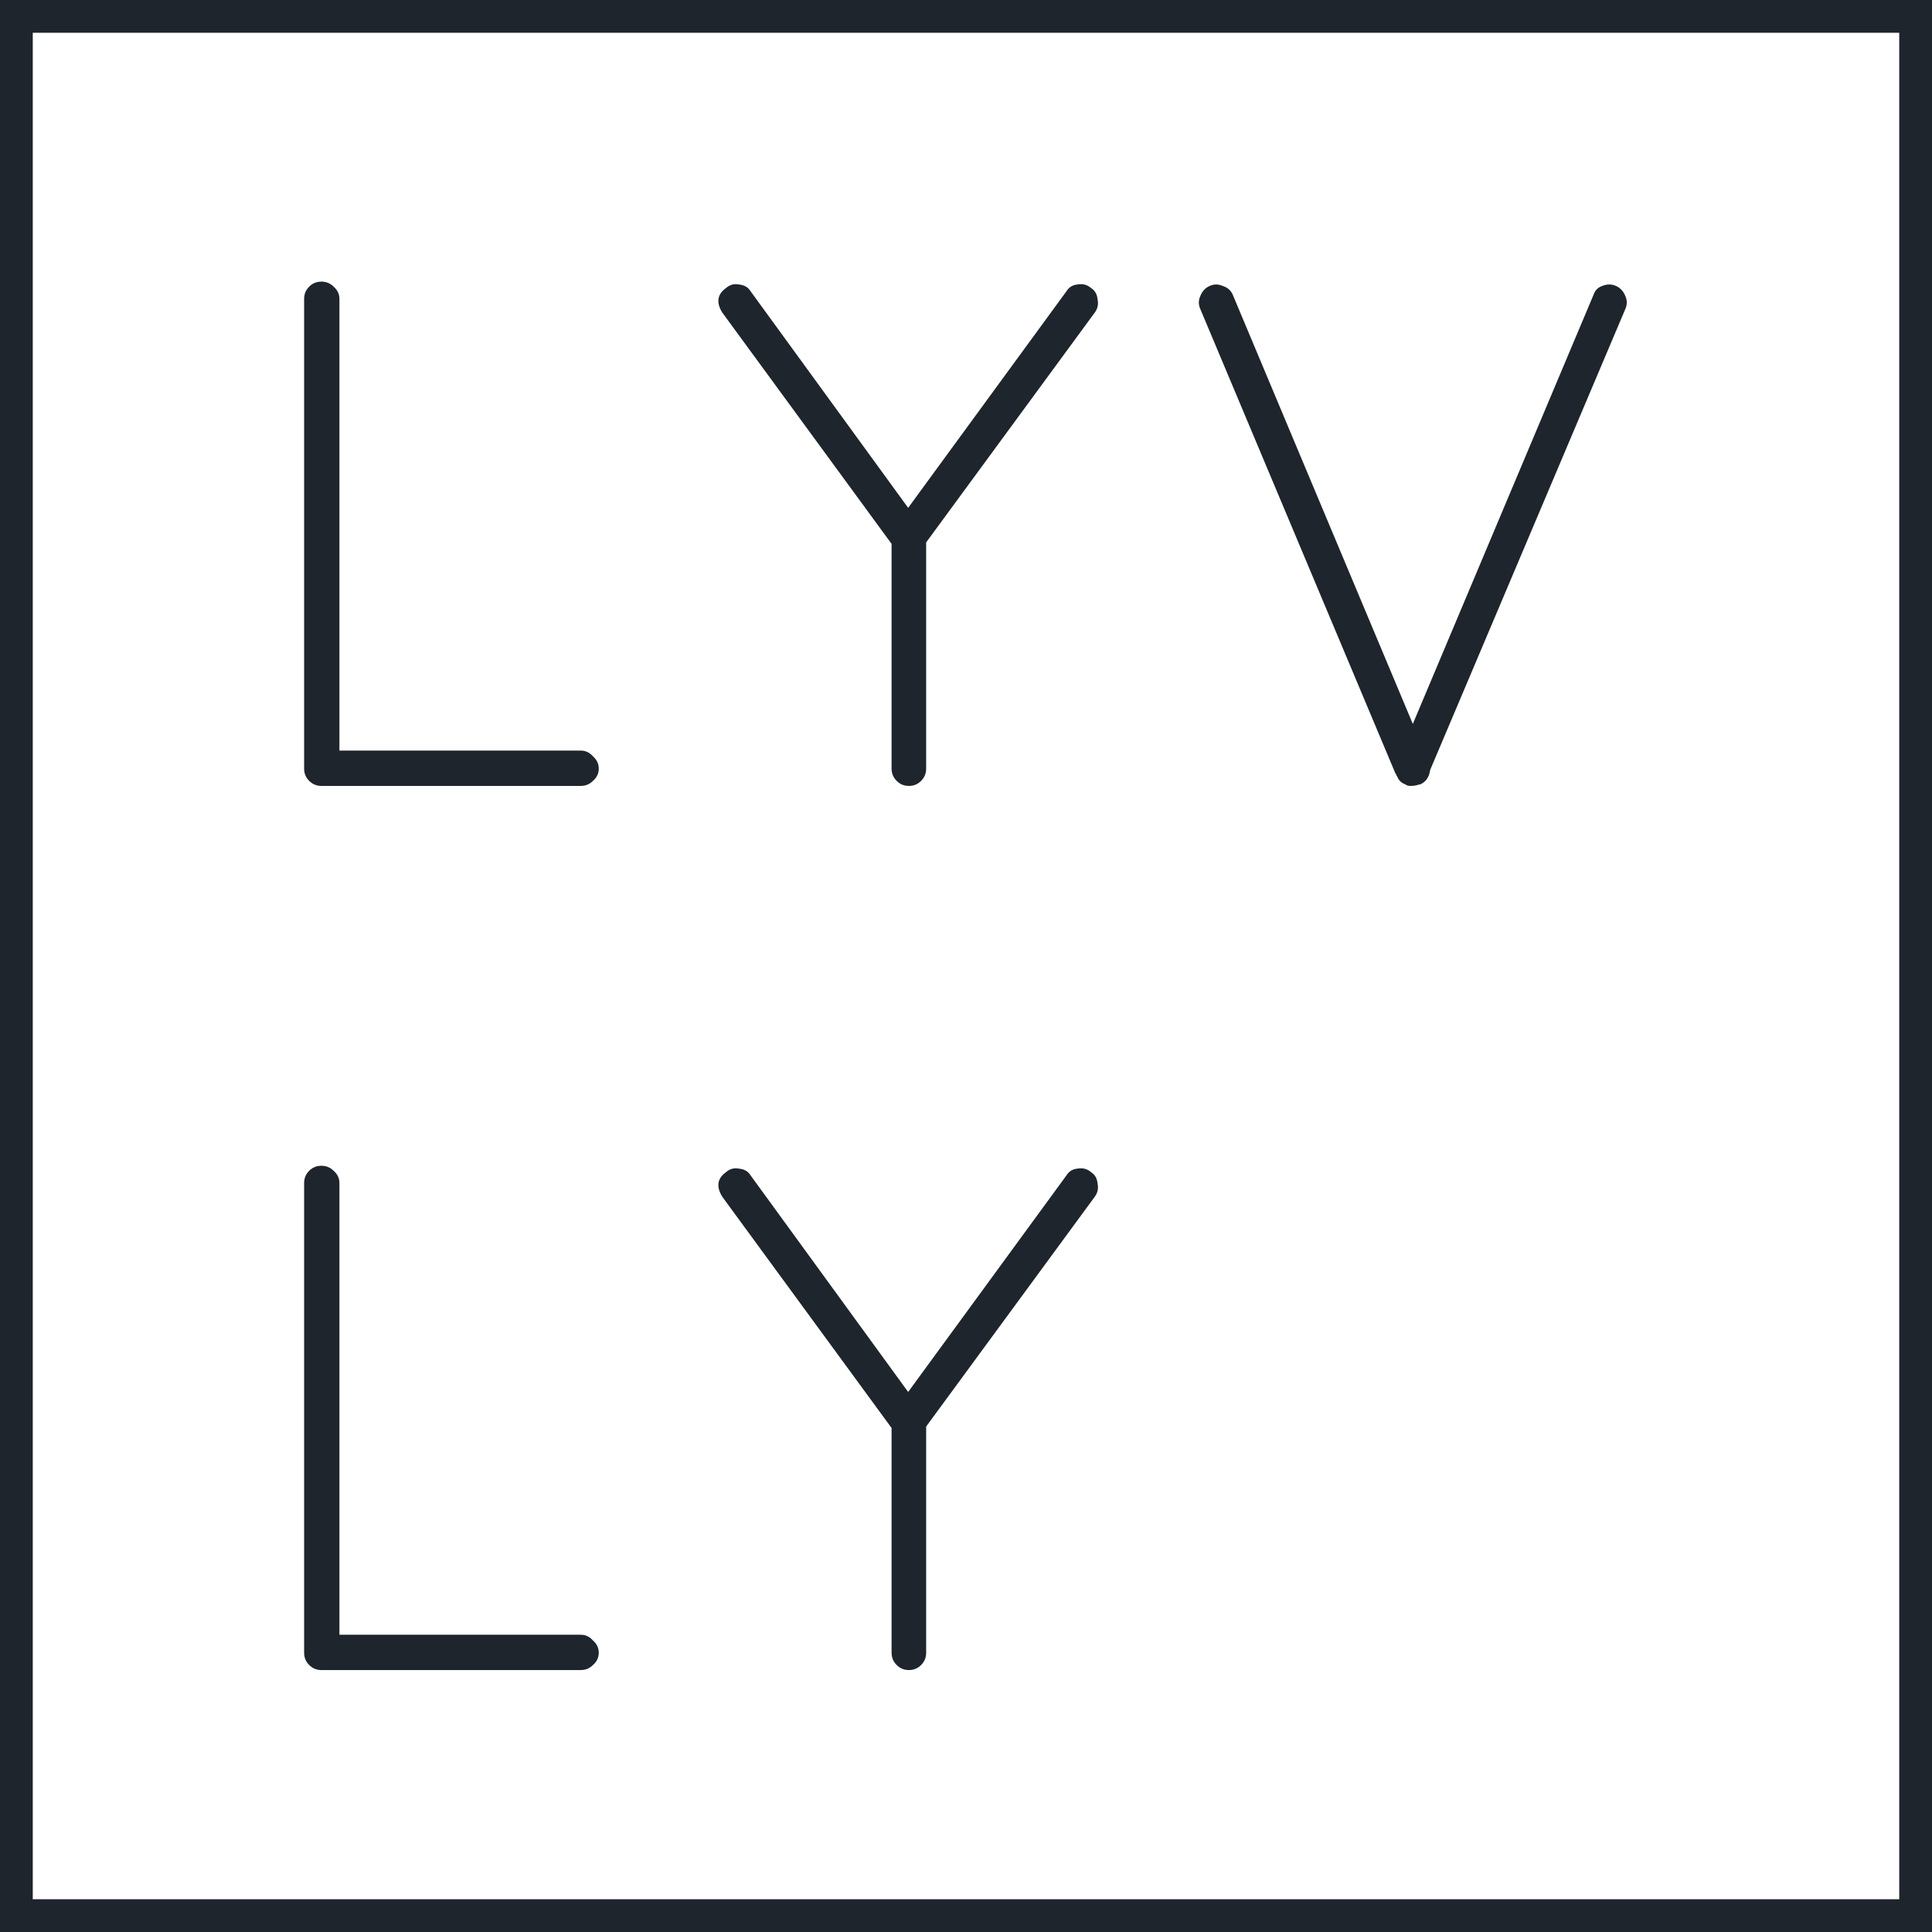
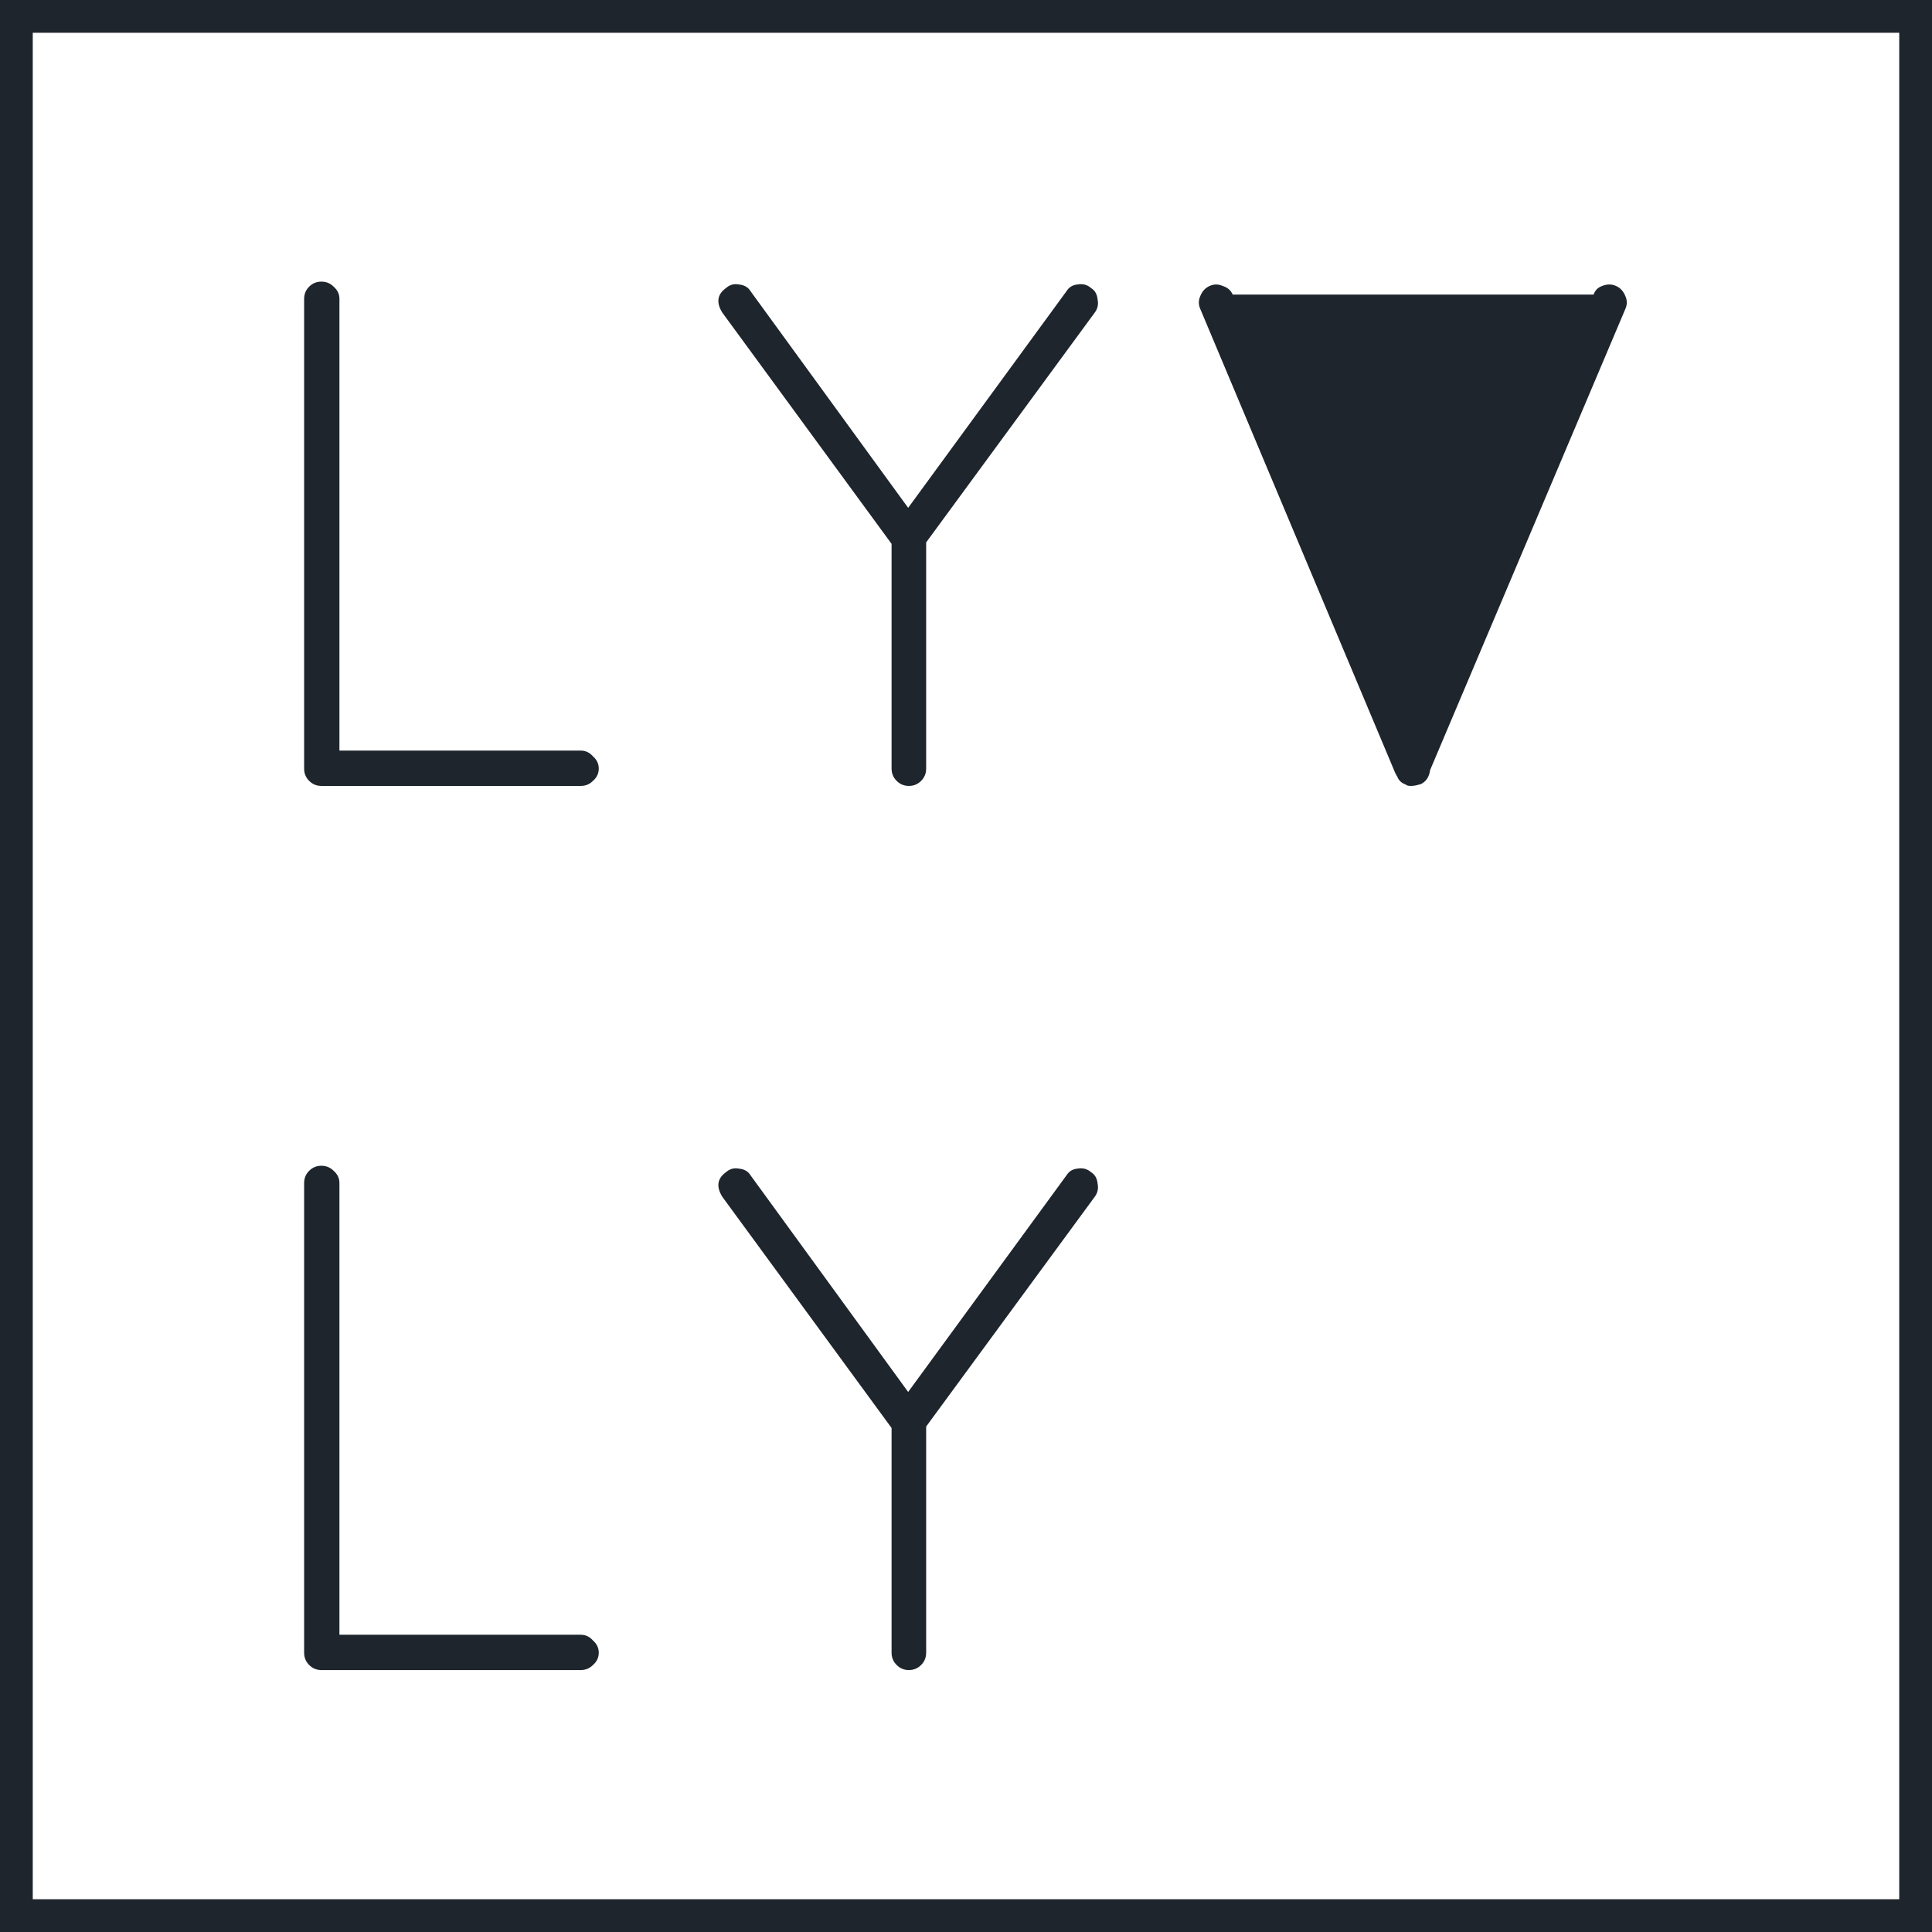
<svg xmlns="http://www.w3.org/2000/svg" width="48" height="48" viewBox="0 0 48 48" fill="none">
-   <path fill-rule="evenodd" clip-rule="evenodd" d="M0.814 0.814H47.186V47.186H0.814V0.814ZM0 48V0H48V48H0ZM14.429 19.526H7.985C7.866 19.526 7.764 19.484 7.681 19.4C7.597 19.317 7.556 19.215 7.556 19.096V7.426C7.556 7.307 7.597 7.206 7.681 7.122C7.764 7.038 7.866 6.997 7.985 6.997C8.104 6.997 8.206 7.038 8.289 7.122C8.385 7.206 8.433 7.307 8.433 7.426V18.648H14.429C14.548 18.648 14.649 18.696 14.733 18.792C14.828 18.875 14.876 18.977 14.876 19.096C14.876 19.215 14.828 19.317 14.733 19.4C14.649 19.484 14.548 19.526 14.429 19.526ZM22.151 19.096V13.512L17.945 7.766C17.79 7.516 17.82 7.313 18.035 7.158C18.13 7.074 18.238 7.044 18.357 7.068C18.488 7.08 18.584 7.134 18.643 7.229L22.563 12.617L26.501 7.229C26.56 7.134 26.65 7.08 26.769 7.068C26.9 7.044 27.014 7.074 27.109 7.158C27.205 7.217 27.258 7.313 27.27 7.444C27.294 7.564 27.27 7.671 27.199 7.766L23.01 13.476V19.096C23.01 19.215 22.969 19.317 22.885 19.4C22.802 19.484 22.7 19.526 22.581 19.526C22.462 19.526 22.36 19.484 22.277 19.4C22.193 19.317 22.151 19.215 22.151 19.096ZM35.047 19.526C35.119 19.526 35.191 19.514 35.262 19.49H35.28C35.423 19.43 35.507 19.311 35.531 19.132L40.381 7.677C40.429 7.569 40.429 7.462 40.381 7.355C40.333 7.235 40.256 7.152 40.148 7.104C40.041 7.056 39.928 7.056 39.808 7.104C39.701 7.14 39.629 7.212 39.593 7.319L35.101 17.986L30.626 7.319C30.579 7.212 30.495 7.14 30.376 7.104C30.268 7.056 30.161 7.056 30.054 7.104C29.946 7.152 29.869 7.235 29.821 7.355C29.773 7.462 29.773 7.569 29.821 7.677L34.671 19.221L34.689 19.239C34.689 19.263 34.695 19.275 34.707 19.275C34.743 19.382 34.815 19.454 34.922 19.49C34.946 19.514 34.988 19.526 35.047 19.526ZM14.429 41.492H7.985C7.866 41.492 7.764 41.45 7.681 41.366C7.597 41.283 7.556 41.181 7.556 41.062V29.392C7.556 29.273 7.597 29.172 7.681 29.088C7.764 29.005 7.866 28.963 7.985 28.963C8.104 28.963 8.206 29.005 8.289 29.088C8.385 29.172 8.433 29.273 8.433 29.392V40.615H14.429C14.548 40.615 14.649 40.662 14.733 40.758C14.828 40.841 14.876 40.943 14.876 41.062C14.876 41.181 14.828 41.283 14.733 41.366C14.649 41.45 14.548 41.492 14.429 41.492ZM22.151 35.478V41.062C22.151 41.181 22.193 41.283 22.277 41.366C22.36 41.45 22.462 41.492 22.581 41.492C22.7 41.492 22.802 41.45 22.885 41.366C22.969 41.283 23.01 41.181 23.01 41.062V35.442L27.199 29.733C27.27 29.637 27.294 29.53 27.27 29.41C27.258 29.279 27.205 29.184 27.109 29.124C27.014 29.04 26.9 29.011 26.769 29.034C26.65 29.046 26.56 29.1 26.501 29.195L22.563 34.583L18.643 29.195C18.584 29.1 18.488 29.046 18.357 29.034C18.238 29.011 18.13 29.04 18.035 29.124C17.82 29.279 17.79 29.482 17.945 29.733L22.151 35.478Z" fill="#1E252C" />
+   <path fill-rule="evenodd" clip-rule="evenodd" d="M0.814 0.814H47.186V47.186H0.814V0.814ZM0 48V0H48V48H0ZM14.429 19.526H7.985C7.866 19.526 7.764 19.484 7.681 19.4C7.597 19.317 7.556 19.215 7.556 19.096V7.426C7.556 7.307 7.597 7.206 7.681 7.122C7.764 7.038 7.866 6.997 7.985 6.997C8.104 6.997 8.206 7.038 8.289 7.122C8.385 7.206 8.433 7.307 8.433 7.426V18.648H14.429C14.548 18.648 14.649 18.696 14.733 18.792C14.828 18.875 14.876 18.977 14.876 19.096C14.876 19.215 14.828 19.317 14.733 19.4C14.649 19.484 14.548 19.526 14.429 19.526ZM22.151 19.096V13.512L17.945 7.766C17.79 7.516 17.82 7.313 18.035 7.158C18.13 7.074 18.238 7.044 18.357 7.068C18.488 7.08 18.584 7.134 18.643 7.229L22.563 12.617L26.501 7.229C26.56 7.134 26.65 7.08 26.769 7.068C26.9 7.044 27.014 7.074 27.109 7.158C27.205 7.217 27.258 7.313 27.27 7.444C27.294 7.564 27.27 7.671 27.199 7.766L23.01 13.476V19.096C23.01 19.215 22.969 19.317 22.885 19.4C22.802 19.484 22.7 19.526 22.581 19.526C22.462 19.526 22.36 19.484 22.277 19.4C22.193 19.317 22.151 19.215 22.151 19.096ZM35.047 19.526C35.119 19.526 35.191 19.514 35.262 19.49H35.28C35.423 19.43 35.507 19.311 35.531 19.132L40.381 7.677C40.429 7.569 40.429 7.462 40.381 7.355C40.333 7.235 40.256 7.152 40.148 7.104C40.041 7.056 39.928 7.056 39.808 7.104C39.701 7.14 39.629 7.212 39.593 7.319L30.626 7.319C30.579 7.212 30.495 7.14 30.376 7.104C30.268 7.056 30.161 7.056 30.054 7.104C29.946 7.152 29.869 7.235 29.821 7.355C29.773 7.462 29.773 7.569 29.821 7.677L34.671 19.221L34.689 19.239C34.689 19.263 34.695 19.275 34.707 19.275C34.743 19.382 34.815 19.454 34.922 19.49C34.946 19.514 34.988 19.526 35.047 19.526ZM14.429 41.492H7.985C7.866 41.492 7.764 41.45 7.681 41.366C7.597 41.283 7.556 41.181 7.556 41.062V29.392C7.556 29.273 7.597 29.172 7.681 29.088C7.764 29.005 7.866 28.963 7.985 28.963C8.104 28.963 8.206 29.005 8.289 29.088C8.385 29.172 8.433 29.273 8.433 29.392V40.615H14.429C14.548 40.615 14.649 40.662 14.733 40.758C14.828 40.841 14.876 40.943 14.876 41.062C14.876 41.181 14.828 41.283 14.733 41.366C14.649 41.45 14.548 41.492 14.429 41.492ZM22.151 35.478V41.062C22.151 41.181 22.193 41.283 22.277 41.366C22.36 41.45 22.462 41.492 22.581 41.492C22.7 41.492 22.802 41.45 22.885 41.366C22.969 41.283 23.01 41.181 23.01 41.062V35.442L27.199 29.733C27.27 29.637 27.294 29.53 27.27 29.41C27.258 29.279 27.205 29.184 27.109 29.124C27.014 29.04 26.9 29.011 26.769 29.034C26.65 29.046 26.56 29.1 26.501 29.195L22.563 34.583L18.643 29.195C18.584 29.1 18.488 29.046 18.357 29.034C18.238 29.011 18.13 29.04 18.035 29.124C17.82 29.279 17.79 29.482 17.945 29.733L22.151 35.478Z" fill="#1E252C" />
</svg>